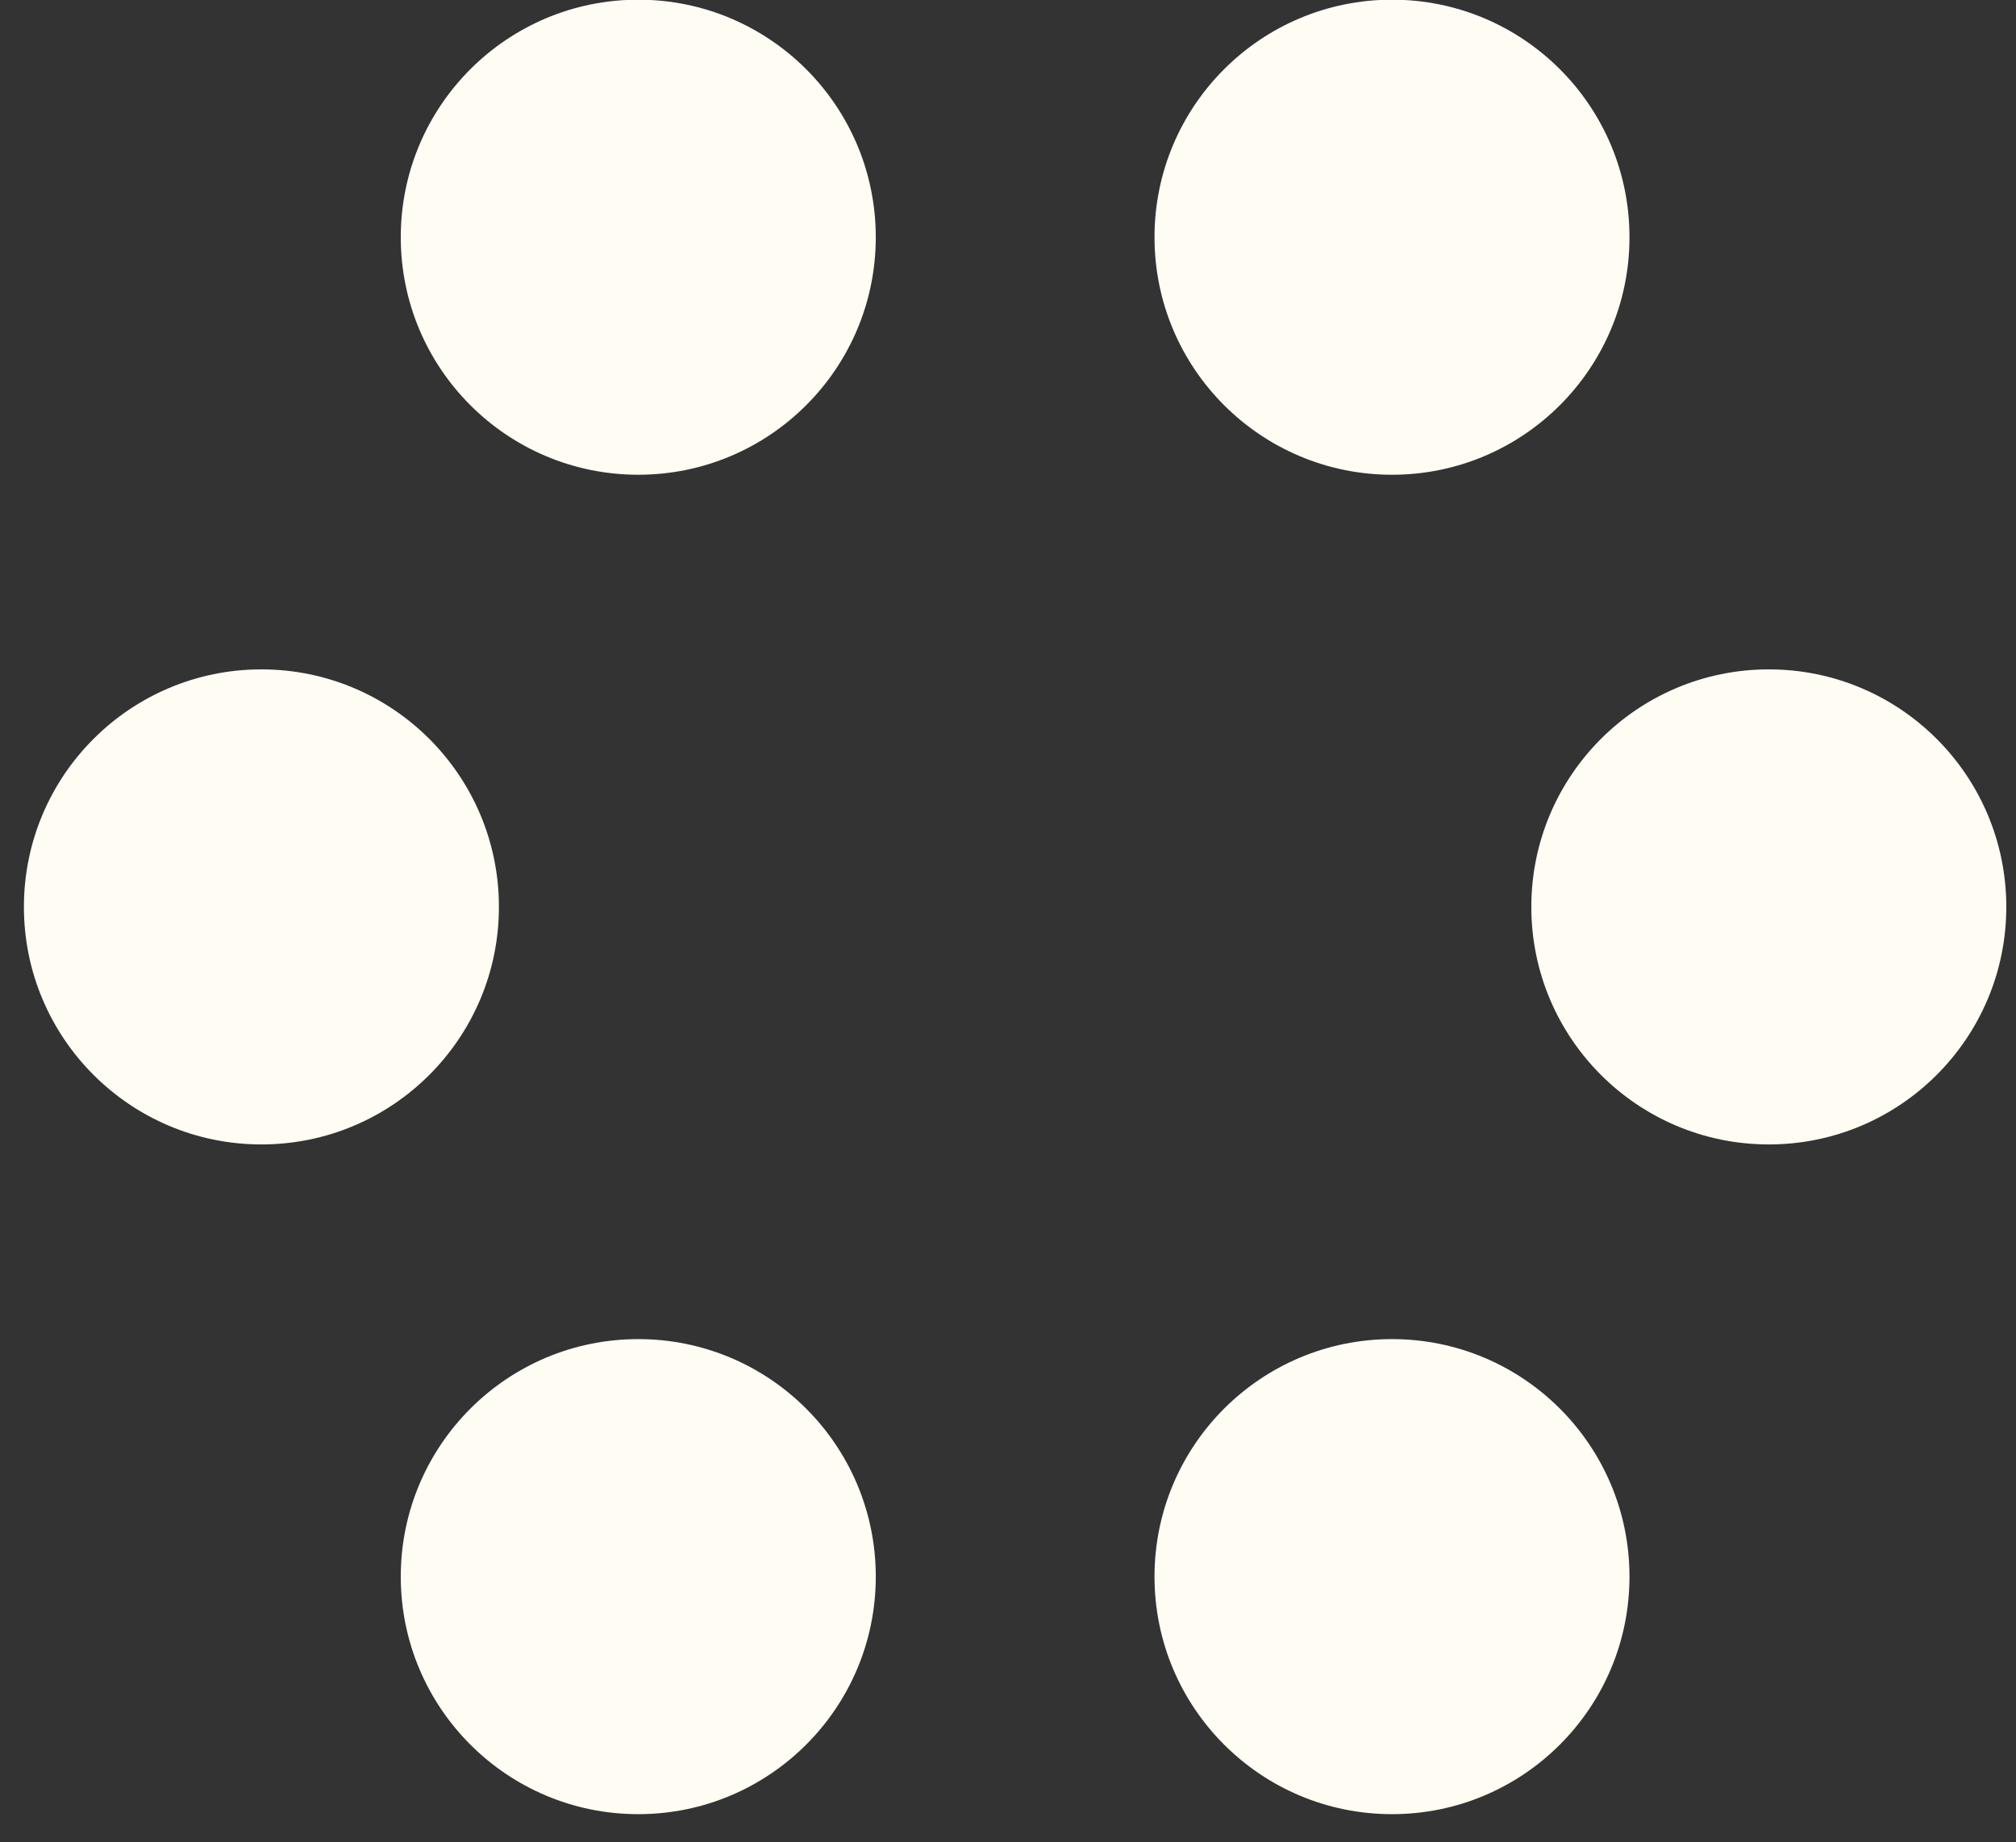
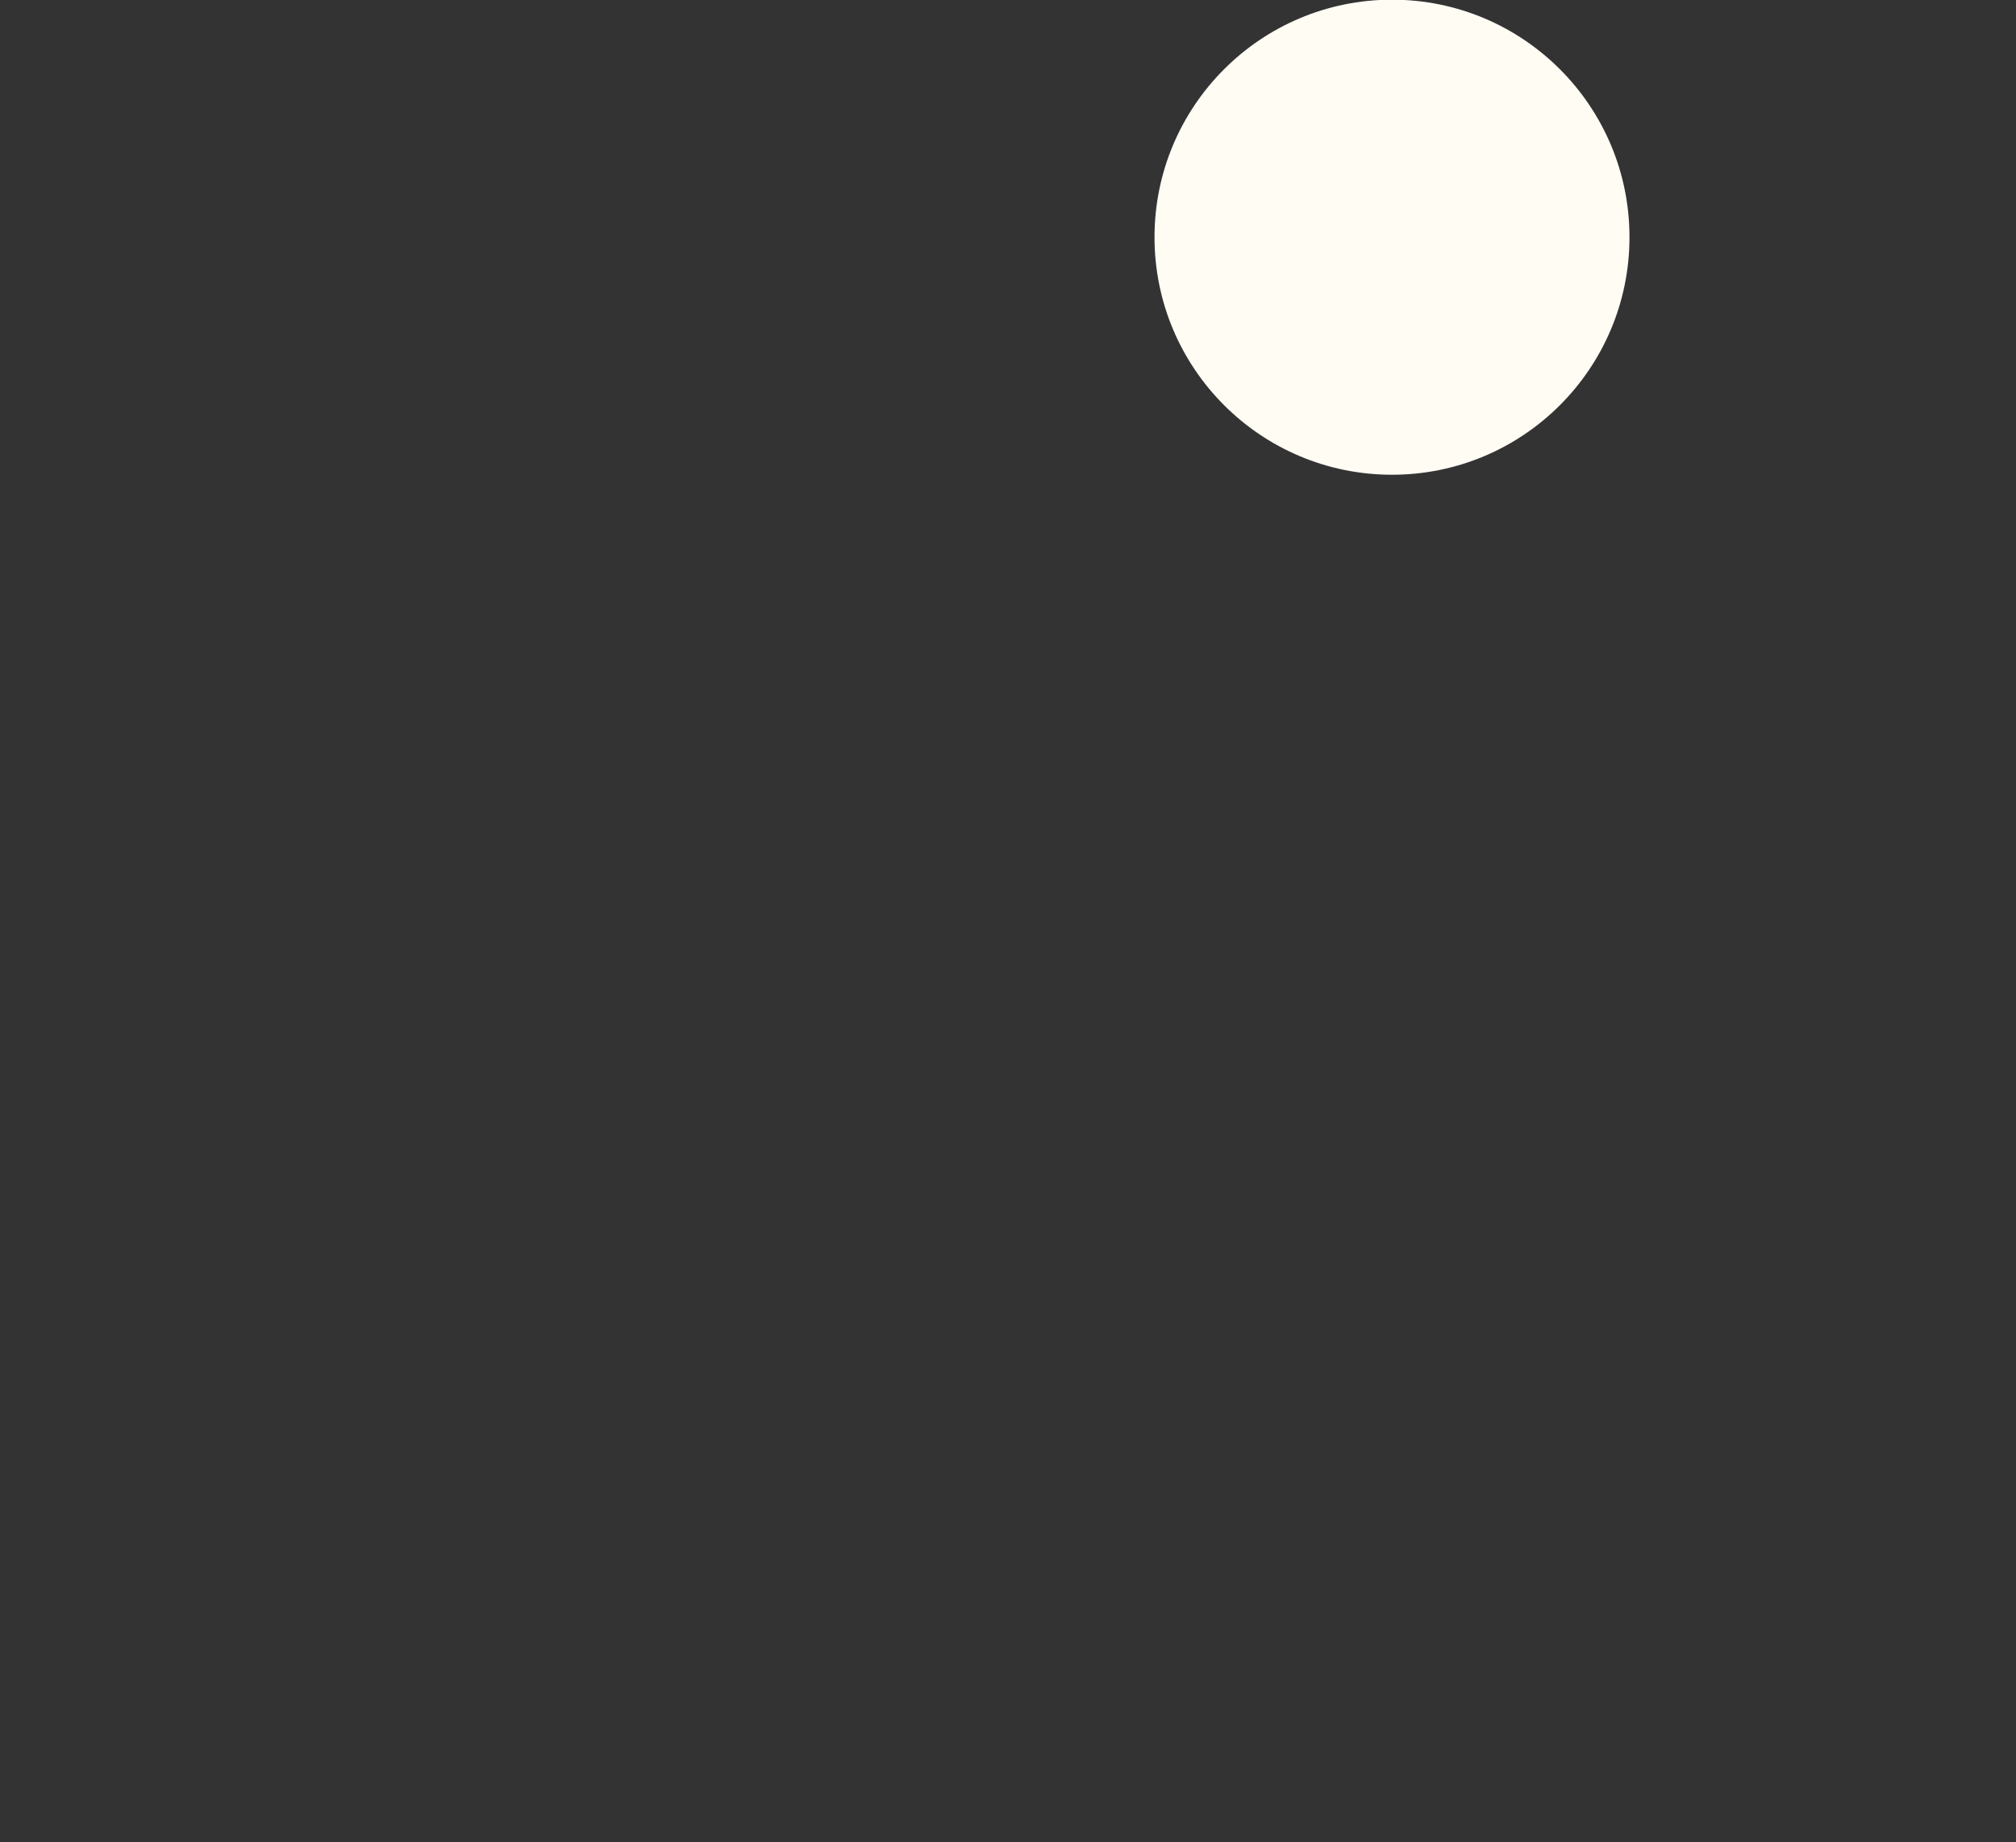
<svg xmlns="http://www.w3.org/2000/svg" width="58" height="53" viewBox="0 0 58 53" fill="none">
  <rect x="0" y="0" width="58" height="53" fill="#333333" stroke="none" />
-   <path d="M18.363 52.188C22.137 52.188 25.196 49.129 25.196 45.355C25.196 41.582 22.137 38.522 18.363 38.522C14.589 38.522 11.53 41.582 11.53 45.355C11.53 49.129 14.589 52.188 18.363 52.188Z" fill="#FFFCF4" />
-   <path d="M40.048 52.188C43.821 52.188 46.88 49.129 46.88 45.355C46.88 41.581 43.821 38.522 40.048 38.522C36.274 38.522 33.215 41.581 33.215 45.355C33.215 49.129 36.274 52.188 40.048 52.188Z" fill="#FFFCF4" />
-   <path d="M18.363 13.657C22.137 13.657 25.196 10.598 25.196 6.824C25.196 3.05 22.137 -0.009 18.363 -0.009C14.589 -0.009 11.53 3.05 11.53 6.824C11.53 10.598 14.589 13.657 18.363 13.657Z" fill="#FFFCF4" />
  <path d="M40.048 13.657C43.821 13.657 46.88 10.598 46.88 6.824C46.88 3.05 43.821 -0.009 40.048 -0.009C36.274 -0.009 33.215 3.05 33.215 6.824C33.215 10.598 36.274 13.657 40.048 13.657Z" fill="#FFFCF4" />
-   <path d="M50.889 32.922C54.662 32.922 57.721 29.862 57.721 26.089C57.721 22.315 54.662 19.256 50.889 19.256C47.115 19.256 44.056 22.315 44.056 26.089C44.056 29.862 47.115 32.922 50.889 32.922Z" fill="#FFFCF4" />
-   <path d="M7.521 32.922C11.295 32.922 14.354 29.862 14.354 26.089C14.354 22.315 11.295 19.256 7.521 19.256C3.748 19.256 0.688 22.315 0.688 26.089C0.688 29.862 3.748 32.922 7.521 32.922Z" fill="#FFFCF4" />
</svg>